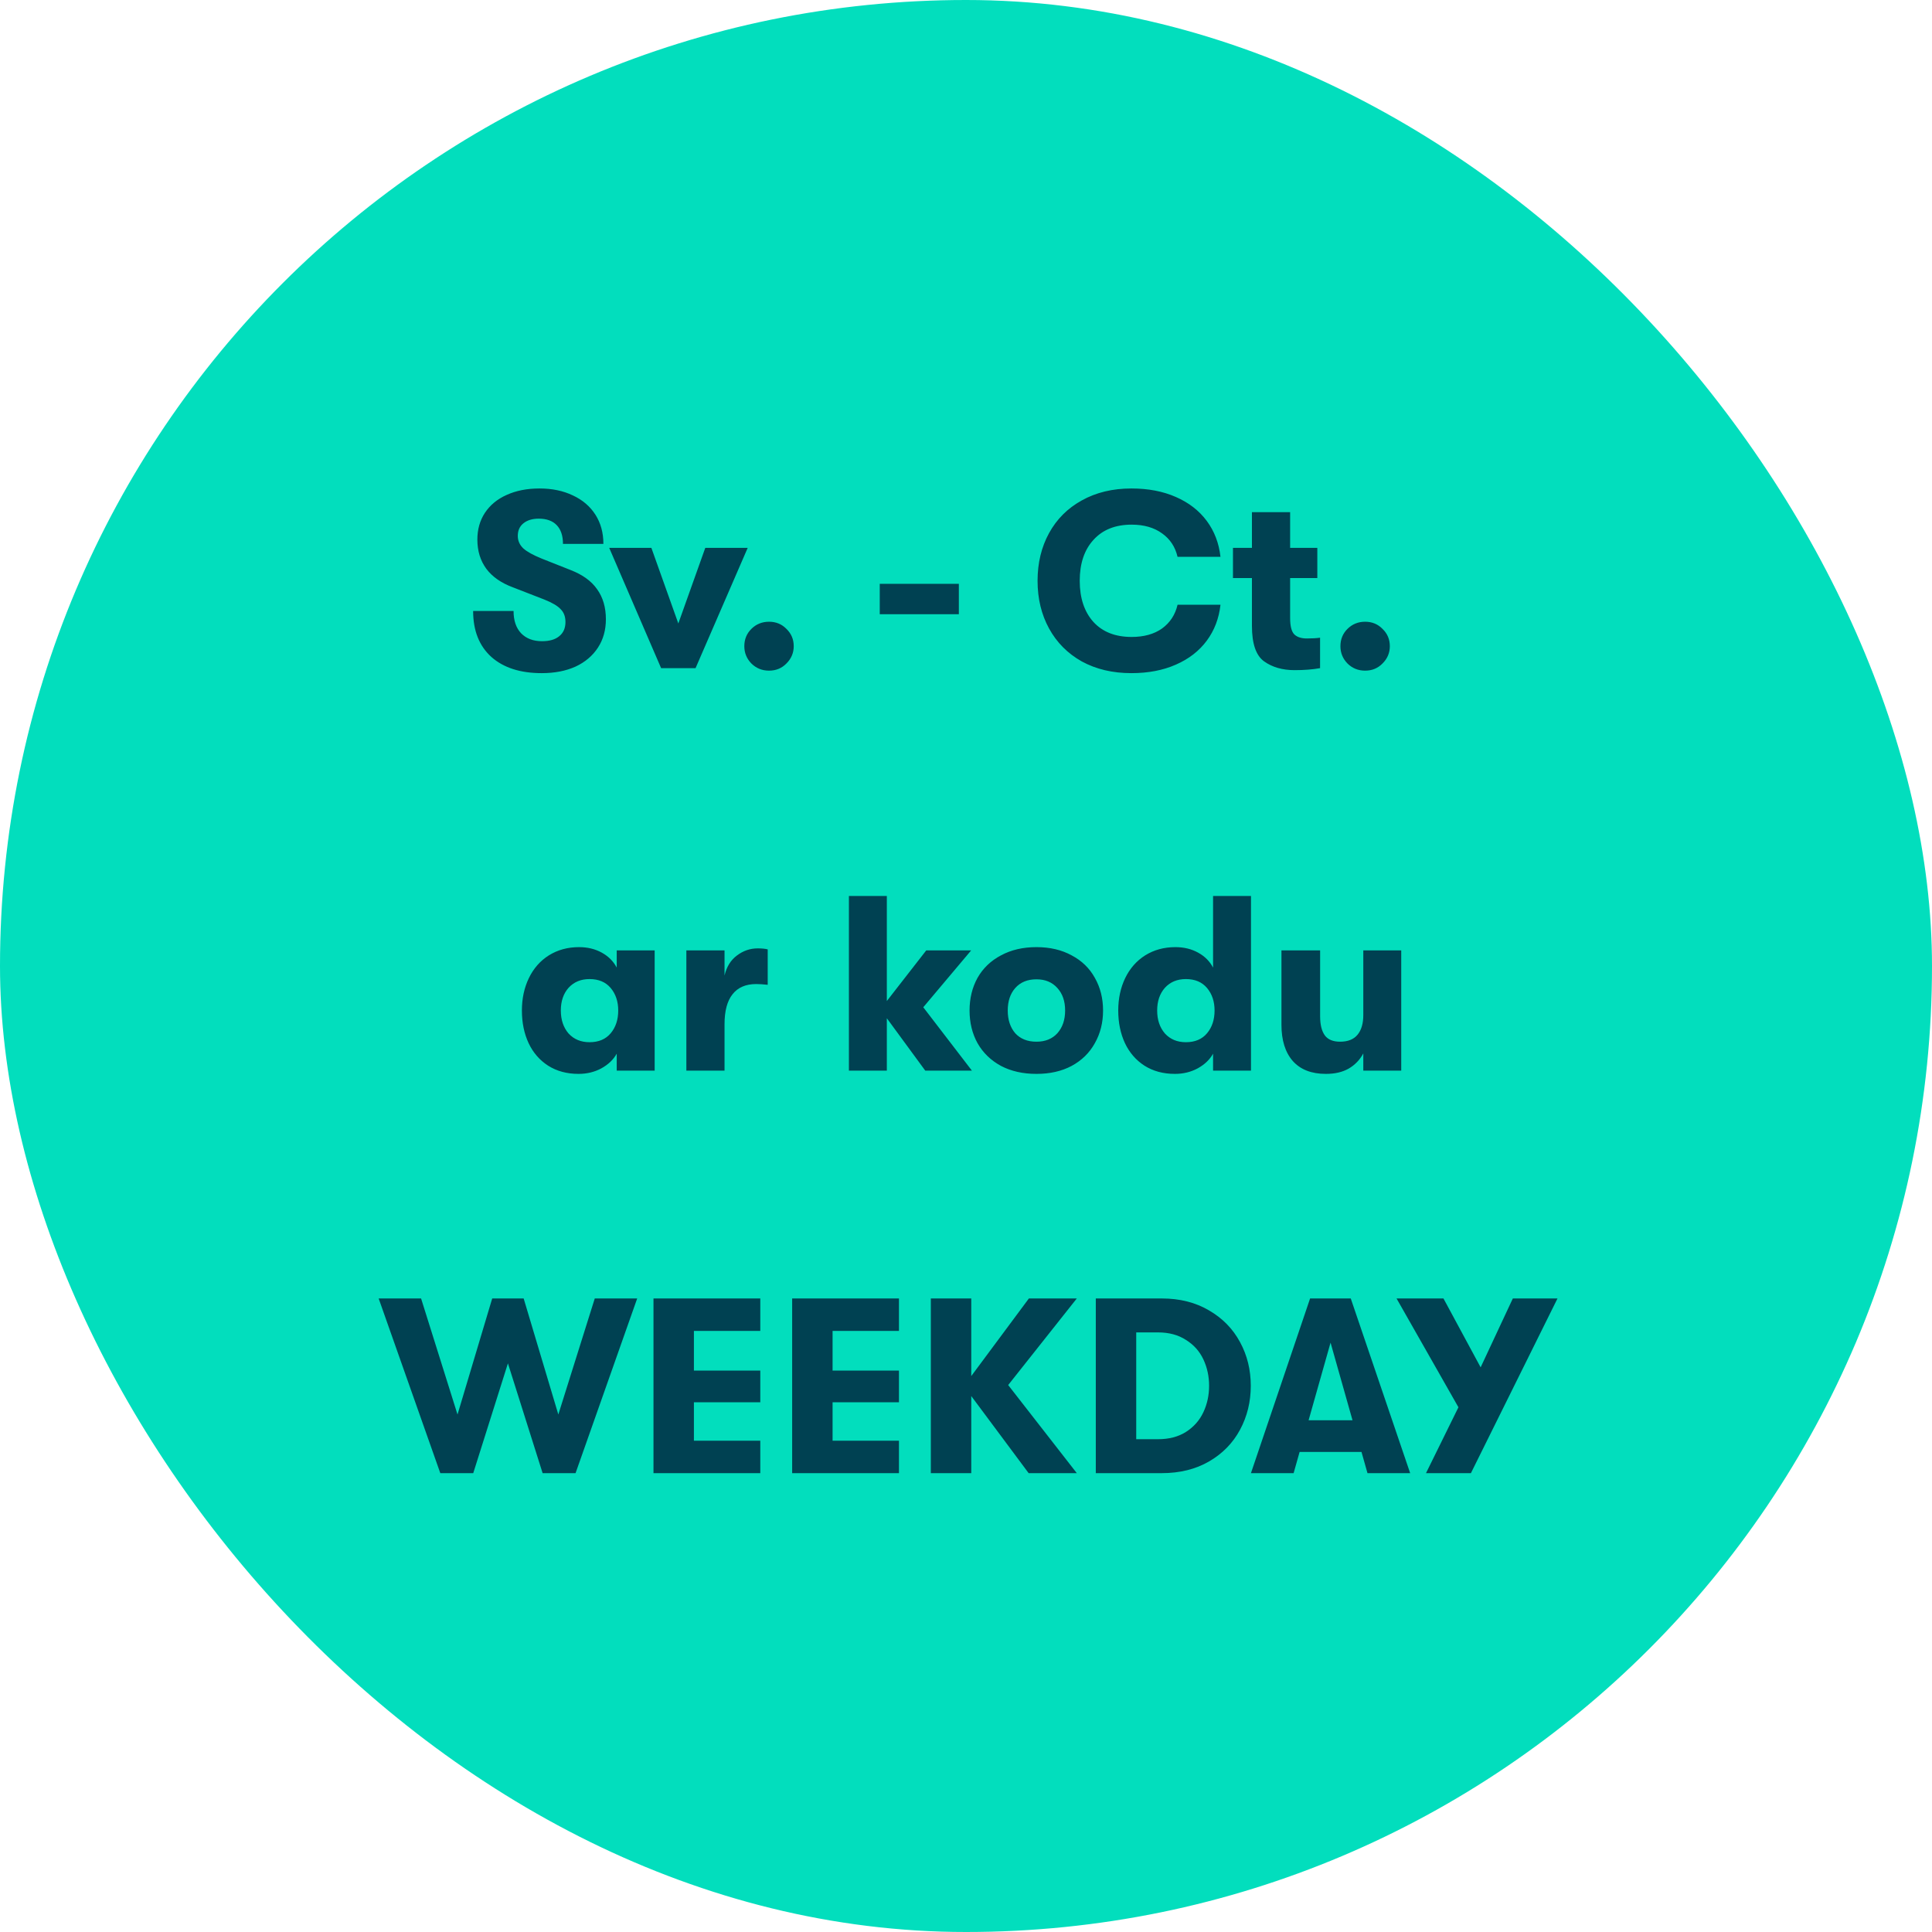
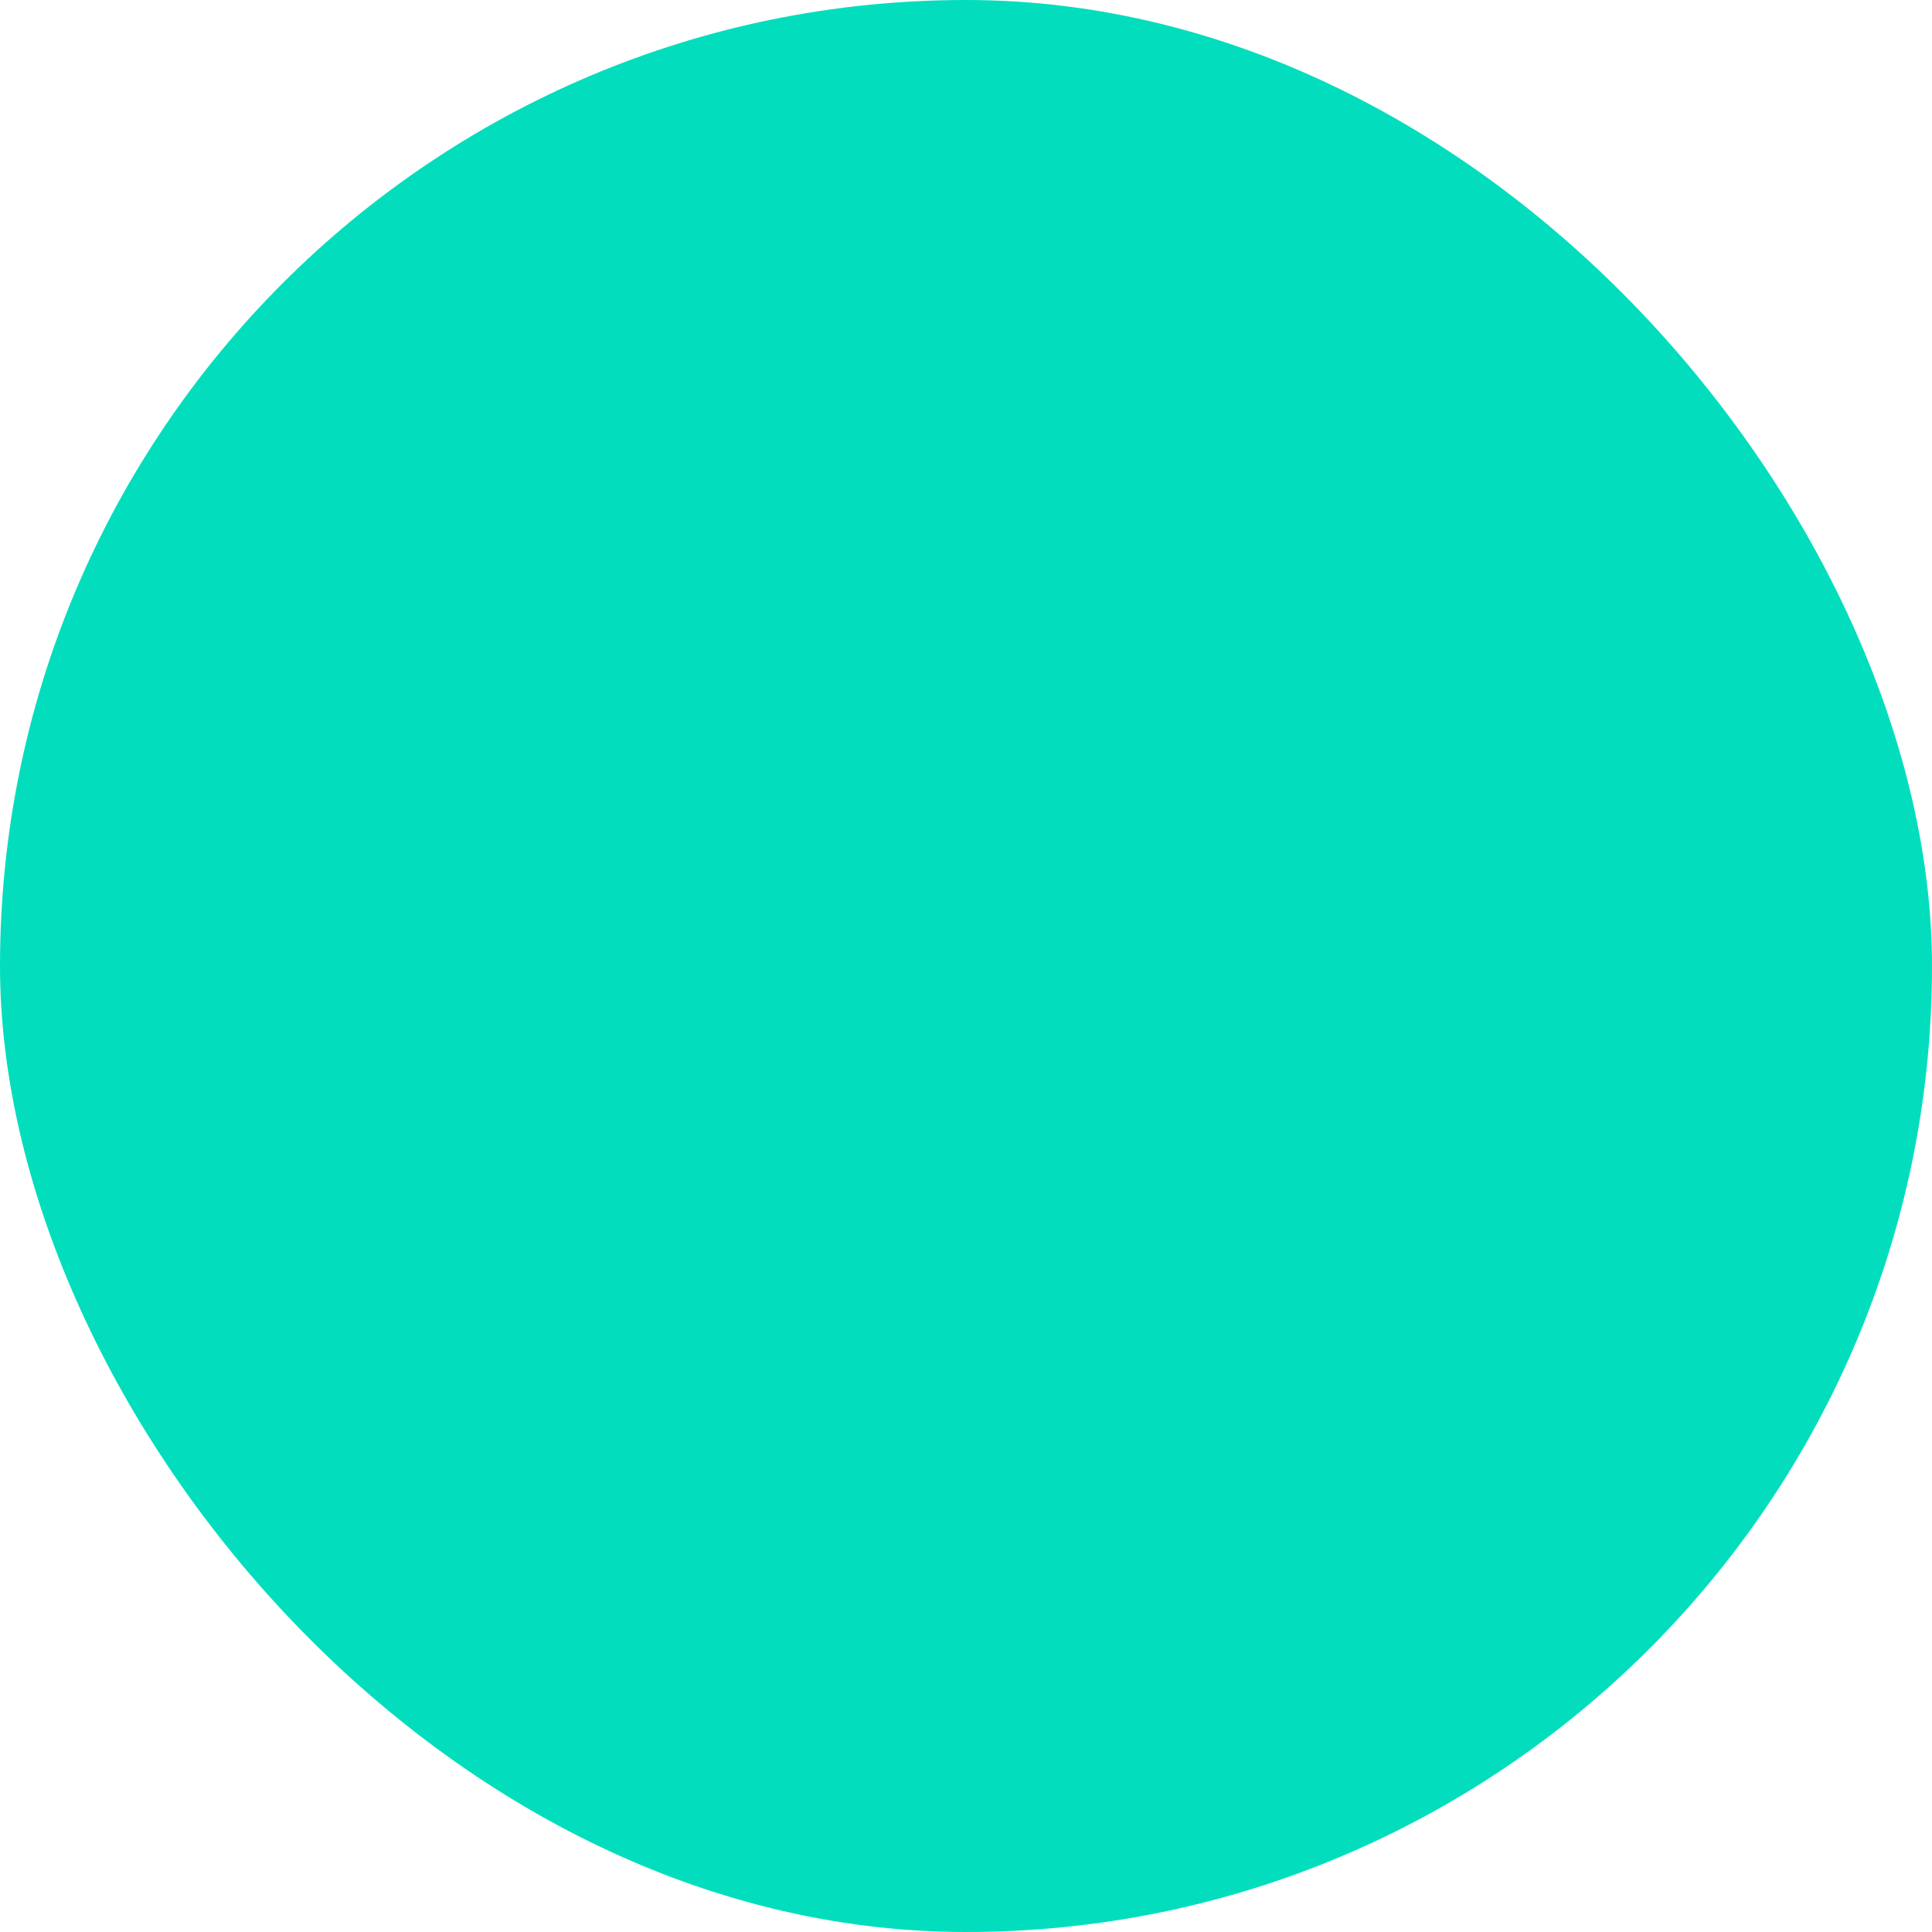
<svg xmlns="http://www.w3.org/2000/svg" width="120" height="120" viewBox="0 0 120 120" fill="none">
  <rect width="120" height="120" rx="60" fill="#02DEBD" />
-   <path d="M33.649 41.81C32.316 41.81 31.273 41.474 30.518 40.803C29.764 40.12 29.387 39.17 29.387 37.95H31.898C31.898 38.539 32.053 38.999 32.363 39.33C32.683 39.661 33.117 39.826 33.665 39.826C34.13 39.826 34.486 39.723 34.734 39.516C34.993 39.309 35.122 39.015 35.122 38.633C35.122 38.302 35.024 38.038 34.827 37.842C34.641 37.635 34.3 37.434 33.804 37.237L31.851 36.478C31.128 36.209 30.58 35.827 30.208 35.331C29.836 34.825 29.65 34.22 29.65 33.517C29.65 32.887 29.805 32.334 30.115 31.859C30.436 31.373 30.885 31.001 31.464 30.743C32.053 30.474 32.735 30.34 33.51 30.34C34.295 30.34 34.987 30.485 35.587 30.774C36.186 31.053 36.651 31.451 36.982 31.968C37.312 32.484 37.478 33.089 37.478 33.781H34.967C34.967 33.275 34.838 32.887 34.579 32.618C34.321 32.35 33.949 32.215 33.463 32.215C33.06 32.215 32.74 32.314 32.502 32.51C32.275 32.696 32.161 32.954 32.161 33.285C32.161 33.585 32.275 33.843 32.502 34.06C32.73 34.267 33.112 34.478 33.649 34.696L35.447 35.408C36.191 35.698 36.739 36.096 37.09 36.602C37.452 37.108 37.633 37.728 37.633 38.462C37.633 39.134 37.467 39.723 37.137 40.229C36.806 40.735 36.341 41.128 35.742 41.407C35.142 41.676 34.445 41.81 33.649 41.81ZM37.839 34.029H40.458L42.132 38.725L43.806 34.029H46.441L43.202 41.5H41.063L37.839 34.029ZM47.766 41.655C47.332 41.655 46.965 41.505 46.665 41.206C46.376 40.906 46.231 40.549 46.231 40.136C46.231 39.712 46.376 39.356 46.665 39.066C46.965 38.767 47.332 38.617 47.766 38.617C48.2 38.617 48.561 38.767 48.851 39.066C49.15 39.356 49.3 39.712 49.3 40.136C49.3 40.549 49.15 40.906 48.851 41.206C48.561 41.505 48.2 41.655 47.766 41.655ZM54.643 36.261H59.556V38.152H54.643V36.261ZM70.273 41.81C69.105 41.81 68.077 41.567 67.188 41.081C66.31 40.586 65.633 39.904 65.158 39.035C64.683 38.167 64.445 37.181 64.445 36.075C64.445 34.969 64.683 33.983 65.158 33.114C65.633 32.246 66.31 31.57 67.188 31.084C68.077 30.588 69.105 30.34 70.273 30.34C71.317 30.34 72.236 30.516 73.032 30.867C73.838 31.218 74.478 31.714 74.954 32.355C75.429 32.996 75.713 33.74 75.806 34.587H73.14C72.996 33.967 72.675 33.481 72.179 33.13C71.683 32.768 71.053 32.587 70.288 32.587C69.276 32.587 68.485 32.903 67.917 33.533C67.349 34.153 67.064 35 67.064 36.075C67.064 37.15 67.349 38.002 67.917 38.633C68.485 39.252 69.276 39.562 70.288 39.562C71.053 39.562 71.683 39.387 72.179 39.035C72.675 38.674 72.996 38.183 73.14 37.563H75.806C75.713 38.41 75.429 39.154 74.954 39.795C74.478 40.436 73.838 40.932 73.032 41.283C72.236 41.634 71.317 41.81 70.273 41.81ZM81.17 39.656C81.501 39.656 81.775 39.64 81.992 39.609V41.5C81.537 41.583 81.01 41.624 80.41 41.624C79.656 41.624 79.026 41.443 78.519 41.081C78.013 40.72 77.76 39.986 77.76 38.88V35.904H76.582V34.029H77.76V31.812H80.132V34.029H81.821V35.904H80.132V38.385C80.132 38.891 80.219 39.232 80.395 39.407C80.571 39.573 80.829 39.656 81.17 39.656ZM84.79 41.655C84.356 41.655 83.989 41.505 83.69 41.206C83.4 40.906 83.256 40.549 83.256 40.136C83.256 39.712 83.4 39.356 83.69 39.066C83.989 38.767 84.356 38.617 84.79 38.617C85.224 38.617 85.586 38.767 85.875 39.066C86.175 39.356 86.325 39.712 86.325 40.136C86.325 40.549 86.175 40.906 85.875 41.206C85.586 41.505 85.224 41.655 84.79 41.655ZM35.934 66.701C35.211 66.701 34.581 66.531 34.043 66.19C33.516 65.849 33.113 65.384 32.834 64.795C32.555 64.196 32.416 63.519 32.416 62.764C32.416 62.02 32.561 61.349 32.85 60.749C33.139 60.15 33.553 59.68 34.09 59.339C34.638 58.998 35.263 58.828 35.965 58.828C36.492 58.828 36.963 58.941 37.376 59.169C37.789 59.396 38.099 59.706 38.306 60.099V59.029H40.662V66.5H38.306V65.446C38.099 65.818 37.779 66.123 37.345 66.361C36.921 66.588 36.451 66.701 35.934 66.701ZM36.616 64.733C37.185 64.733 37.624 64.547 37.934 64.175C38.244 63.803 38.399 63.333 38.399 62.764C38.399 62.206 38.244 61.742 37.934 61.37C37.624 60.998 37.185 60.812 36.616 60.812C36.079 60.812 35.645 60.992 35.314 61.354C34.994 61.716 34.834 62.186 34.834 62.764C34.834 63.343 34.994 63.819 35.314 64.191C35.645 64.552 36.079 64.733 36.616 64.733ZM42.631 59.029H45.002V60.594C45.126 60.057 45.38 59.644 45.762 59.355C46.154 59.055 46.589 58.905 47.064 58.905C47.312 58.905 47.519 58.926 47.684 58.967V61.168C47.405 61.137 47.167 61.121 46.971 61.121C46.32 61.121 45.829 61.333 45.498 61.757C45.168 62.17 45.002 62.79 45.002 63.617V66.5H42.631V59.029ZM57.47 66.5L55.083 63.245V66.5H52.727V55.65H55.083V62.175L57.532 59.029H60.322L57.346 62.563L60.368 66.5H57.47ZM64.375 66.701C63.538 66.701 62.804 66.536 62.174 66.206C61.544 65.865 61.058 65.394 60.717 64.795C60.386 64.196 60.221 63.519 60.221 62.764C60.221 62.01 60.386 61.333 60.717 60.734C61.058 60.135 61.544 59.67 62.174 59.339C62.804 58.998 63.538 58.828 64.375 58.828C65.212 58.828 65.941 58.998 66.561 59.339C67.191 59.67 67.671 60.135 68.002 60.734C68.343 61.333 68.513 62.01 68.513 62.764C68.513 63.519 68.343 64.196 68.002 64.795C67.671 65.394 67.191 65.865 66.561 66.206C65.941 66.536 65.212 66.701 64.375 66.701ZM64.375 64.702C64.923 64.702 65.357 64.526 65.677 64.175C65.997 63.813 66.157 63.343 66.157 62.764C66.157 62.186 65.997 61.721 65.677 61.37C65.357 61.008 64.923 60.827 64.375 60.827C63.817 60.827 63.378 61.008 63.057 61.37C62.748 61.721 62.593 62.186 62.593 62.764C62.593 63.343 62.748 63.813 63.057 64.175C63.378 64.526 63.817 64.702 64.375 64.702ZM77.701 55.65V66.5H75.346V65.446C75.139 65.818 74.819 66.123 74.385 66.361C73.961 66.588 73.491 66.701 72.974 66.701C72.251 66.701 71.62 66.531 71.083 66.19C70.556 65.849 70.153 65.384 69.874 64.795C69.595 64.196 69.456 63.519 69.456 62.764C69.456 62.02 69.6 61.349 69.889 60.749C70.179 60.15 70.592 59.68 71.129 59.339C71.677 58.998 72.302 58.828 73.005 58.828C73.532 58.828 74.002 58.941 74.415 59.169C74.829 59.396 75.139 59.706 75.346 60.099V55.65H77.701ZM73.656 64.733C74.224 64.733 74.663 64.547 74.974 64.175C75.284 63.803 75.439 63.333 75.439 62.764C75.439 62.206 75.284 61.742 74.974 61.37C74.663 60.998 74.224 60.812 73.656 60.812C73.119 60.812 72.685 60.992 72.354 61.354C72.034 61.716 71.874 62.186 71.874 62.764C71.874 63.343 72.034 63.819 72.354 64.191C72.685 64.552 73.119 64.733 73.656 64.733ZM82.352 66.701C81.463 66.701 80.781 66.438 80.306 65.911C79.831 65.374 79.593 64.619 79.593 63.648V59.029H81.995V63.121C81.995 63.648 82.094 64.046 82.29 64.314C82.486 64.573 82.801 64.702 83.235 64.702C83.721 64.702 84.083 64.557 84.32 64.268C84.558 63.979 84.677 63.571 84.677 63.044V59.029H87.033V66.5H84.677V65.43C84.46 65.834 84.155 66.149 83.762 66.376C83.38 66.593 82.91 66.701 82.352 66.701ZM23.519 80.65H26.154L28.417 87.858L30.572 80.65H32.525L34.679 87.858L36.942 80.65H39.577L35.749 91.5H33.703L31.548 84.68L29.394 91.5H27.348L23.519 80.65ZM40.589 80.65H47.223V82.665H43.1V85.129H47.223V87.098H43.1V89.485H47.223V91.5H40.589V80.65ZM49.202 80.65H55.836V82.665H51.713V85.129H55.836V87.098H51.713V89.485H55.836V91.5H49.202V80.65ZM62.62 86.028L66.882 91.5H63.891L60.326 86.71V91.5H57.815V80.65H60.326V85.471L63.906 80.65H66.882L62.62 86.028ZM68.062 80.65H72.154C73.281 80.65 74.262 80.898 75.099 81.394C75.936 81.88 76.577 82.536 77.021 83.362C77.466 84.179 77.688 85.083 77.688 86.075C77.688 87.067 77.466 87.976 77.021 88.803C76.577 89.63 75.936 90.286 75.099 90.772C74.262 91.257 73.281 91.5 72.154 91.5H68.062V80.65ZM71.922 89.392C72.604 89.392 73.183 89.242 73.658 88.942C74.144 88.632 74.505 88.224 74.743 87.718C74.981 87.212 75.099 86.664 75.099 86.075C75.099 85.486 74.981 84.938 74.743 84.432C74.505 83.926 74.144 83.523 73.658 83.223C73.183 82.913 72.604 82.758 71.922 82.758H70.573V89.392H71.922ZM84.565 90.183H80.721L80.349 91.5H77.698L81.372 80.65H83.898L87.588 91.5H84.937L84.565 90.183ZM84.007 88.214L82.643 83.394L81.279 88.214H84.007ZM96.739 80.65L91.361 91.5H88.571L90.586 87.408L86.742 80.65H89.656L91.965 84.928L93.965 80.65H96.739Z" fill="#004152" />
</svg>